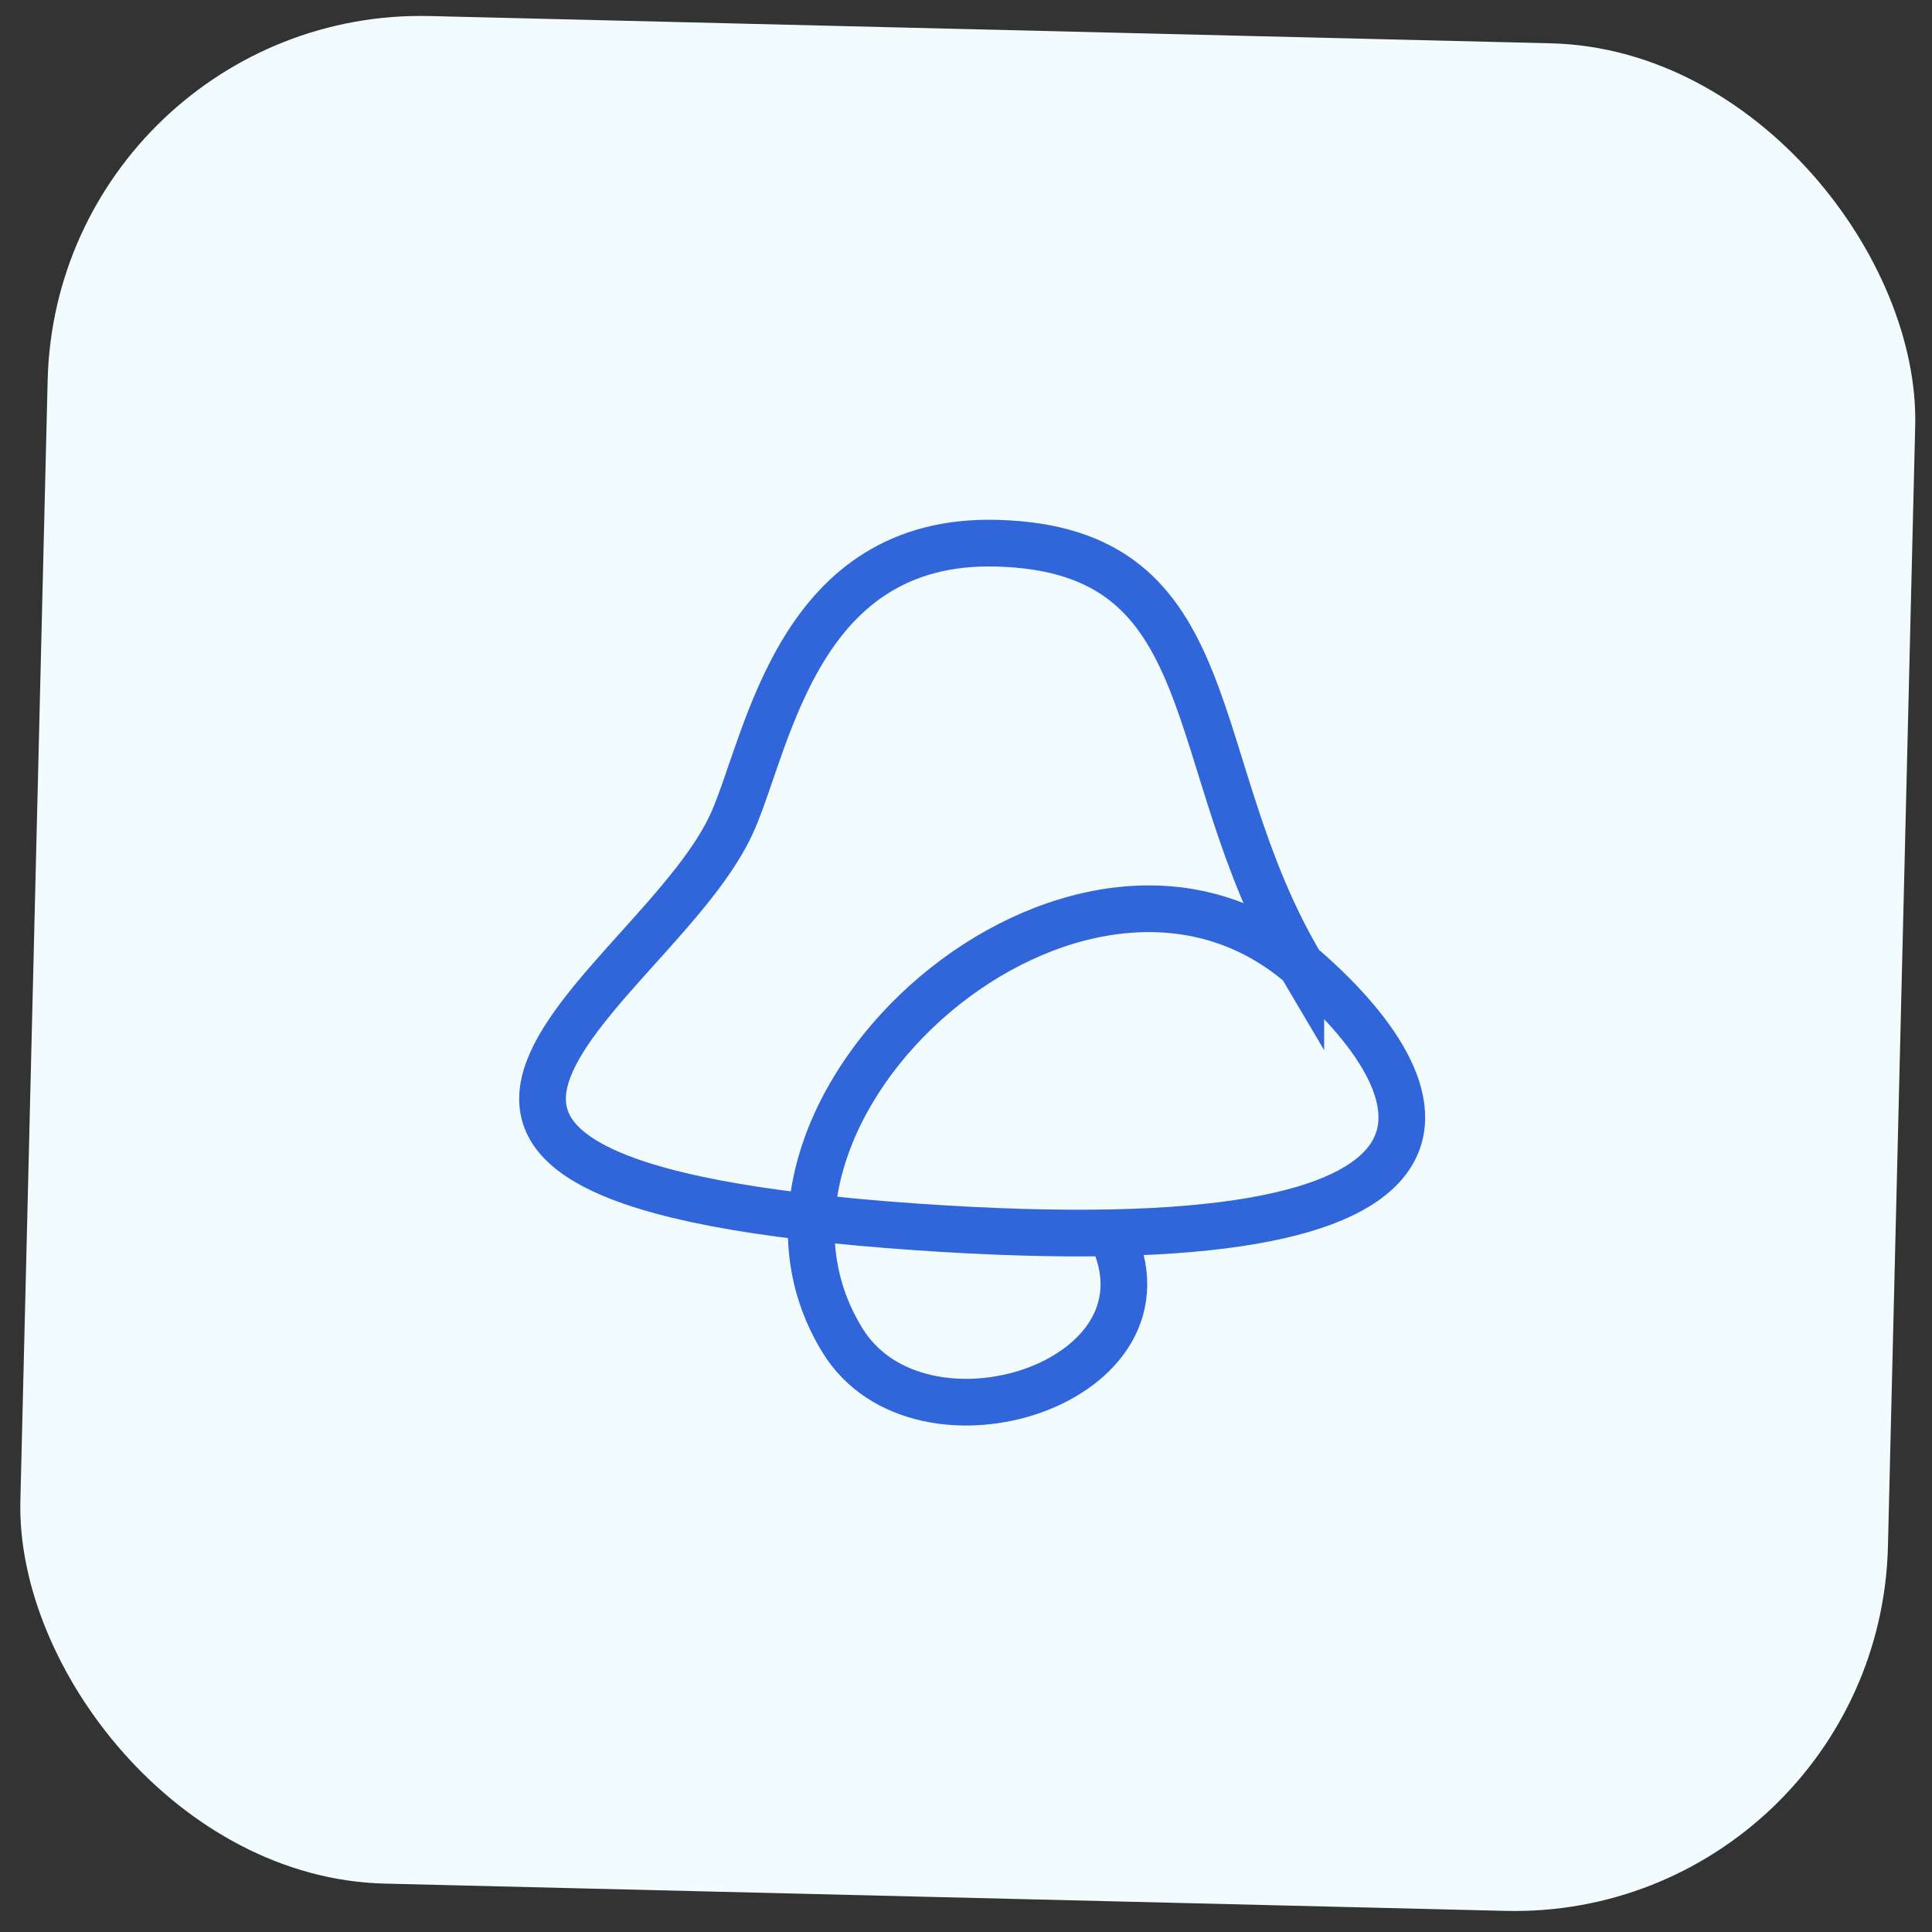
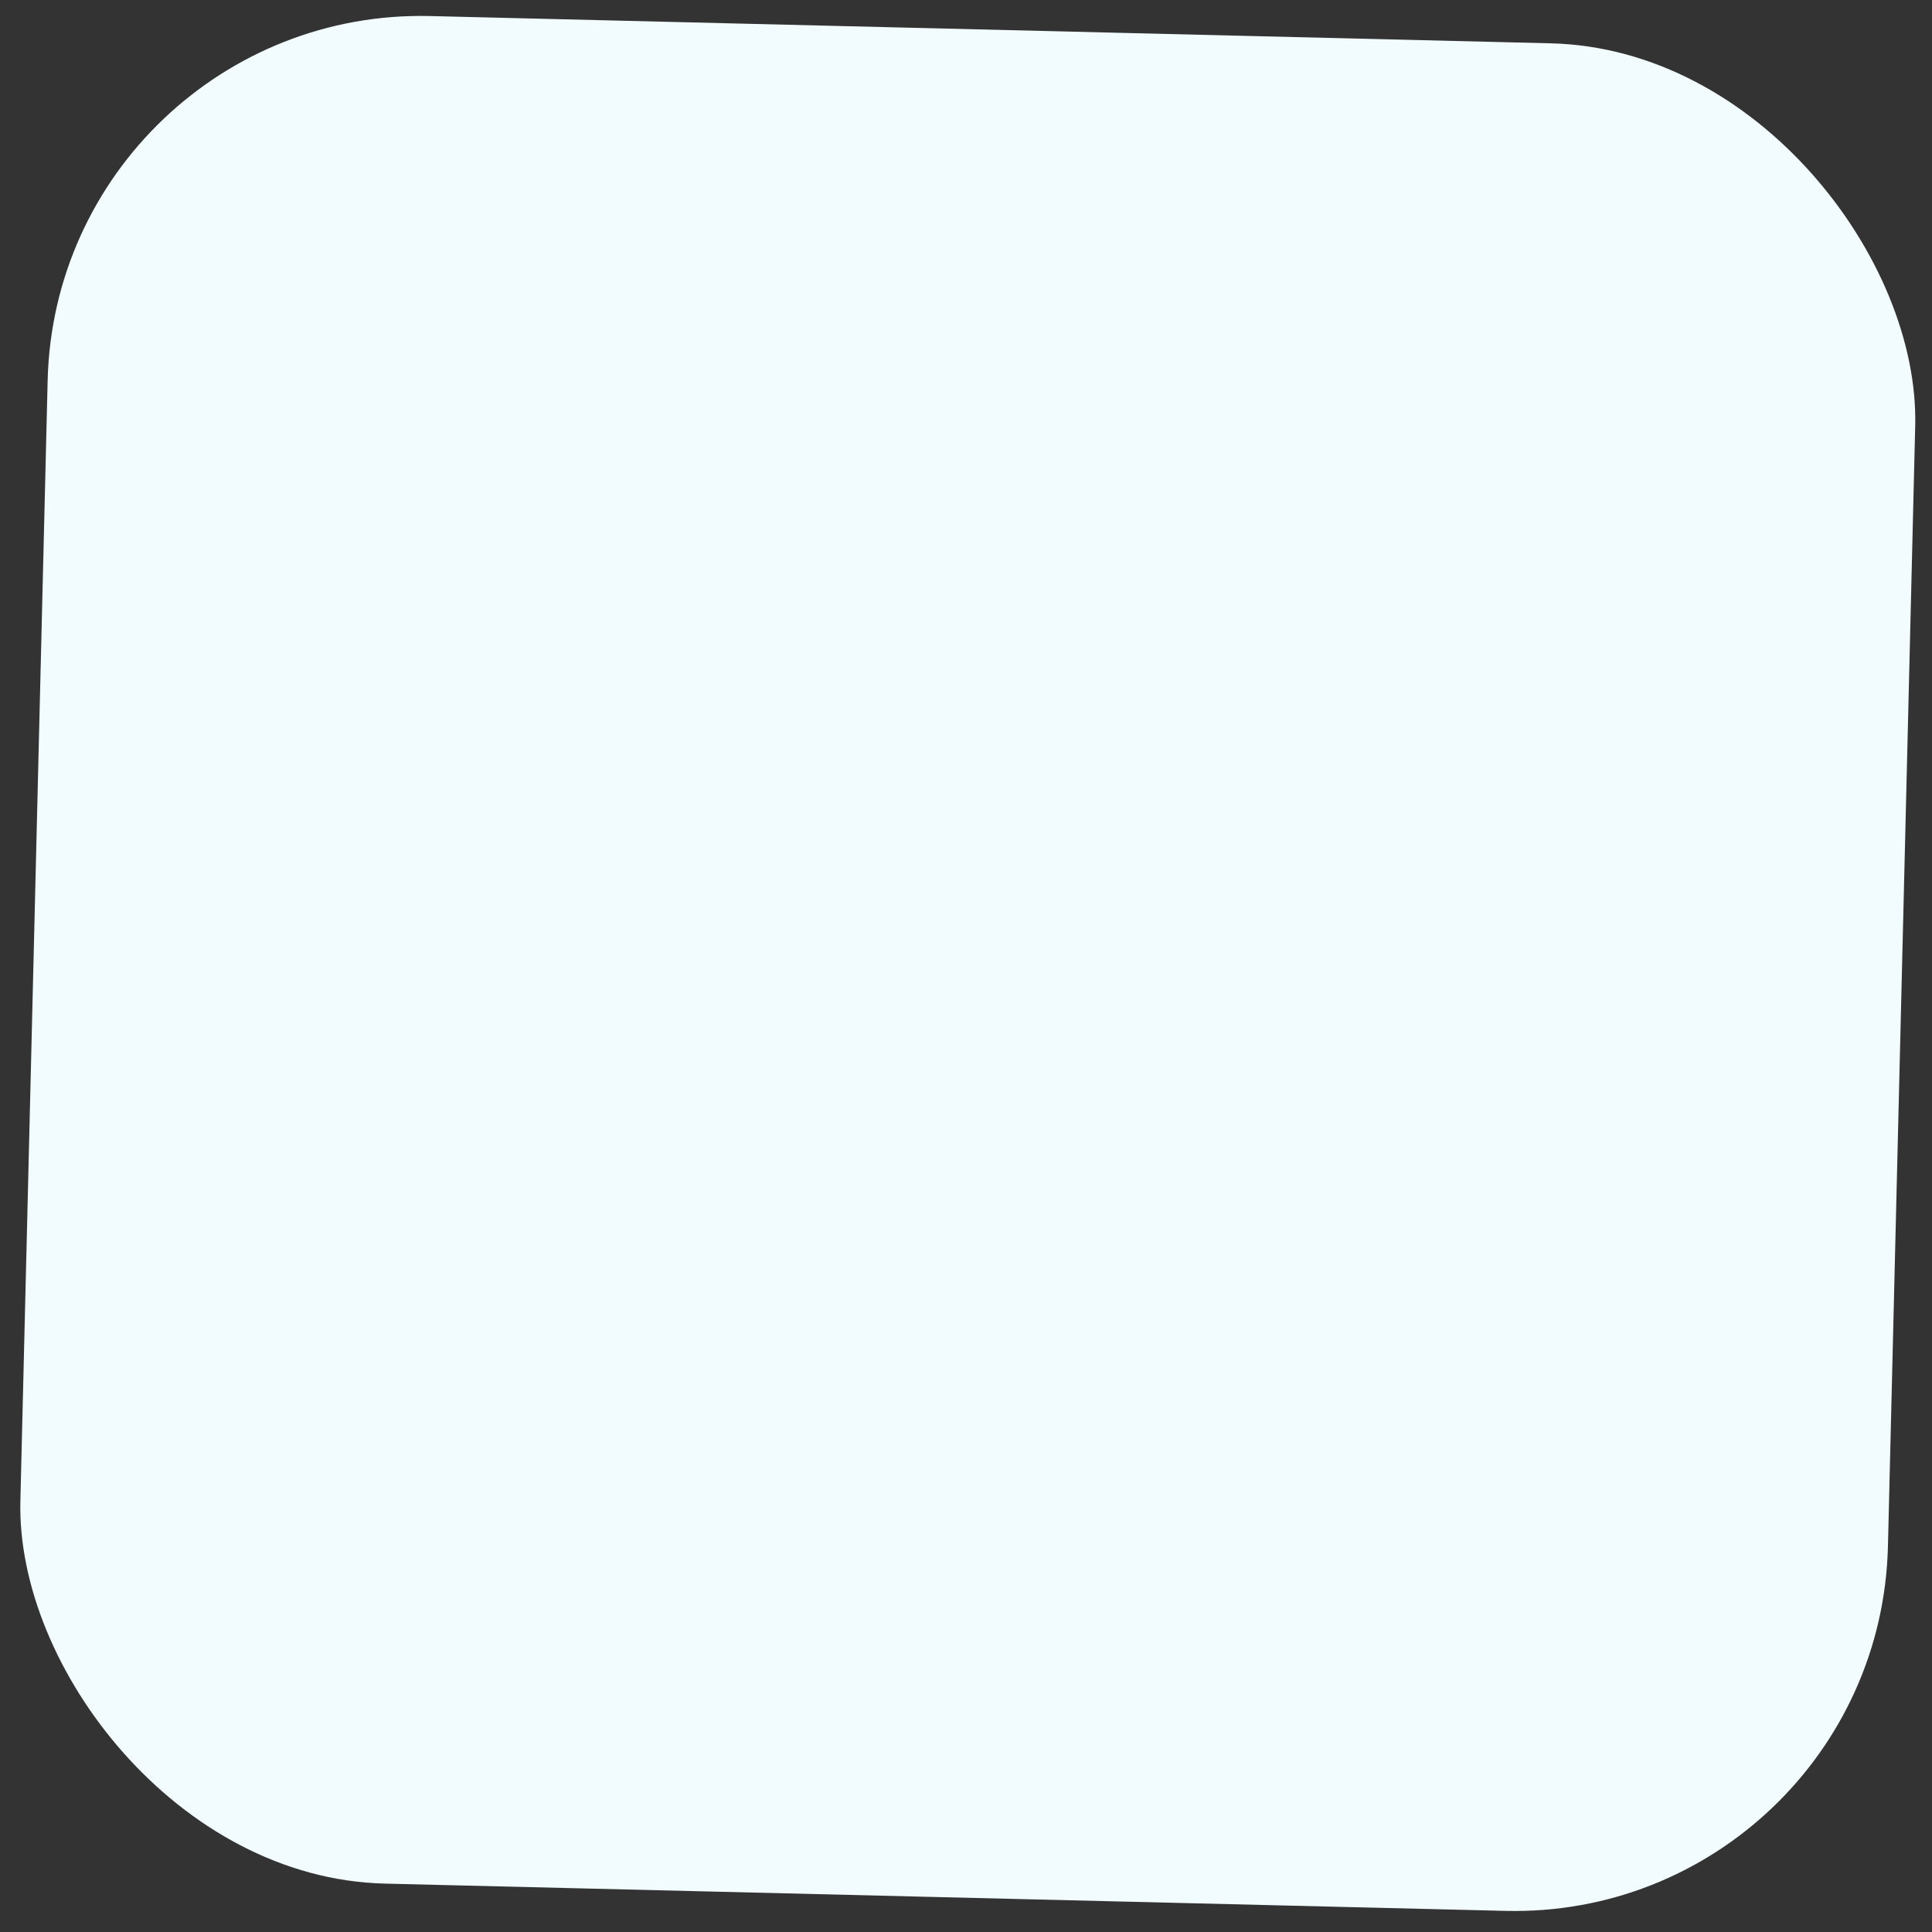
<svg xmlns="http://www.w3.org/2000/svg" width="101" height="101" viewBox="0 0 101 101" fill="none">
  <rect x="0" y="0" width="101" height="101" fill="#333333" stroke="none" />
  <rect x="2.966" y=".364" width="97.66" height="97.66" rx="19.532" transform="rotate(1.394 2.966 .364)" fill="#F2FCFF" />
-   <path d="M68.003 50.445C75.451 56.82 79.61 66.342 47.89 64.138c-34.753-2.415-13.295-12.503-9.543-21.294 1.87-4.383 3.466-14.69 13.71-14.448 12.218.288 9.669 11.453 15.946 22.05Zm0 0C56.41 40.523 36.585 57.932 44.04 70.068c4.084 6.649 17.95 2.193 14.021-5.622" stroke="#3165DA" stroke-width="2.441" />
</svg>